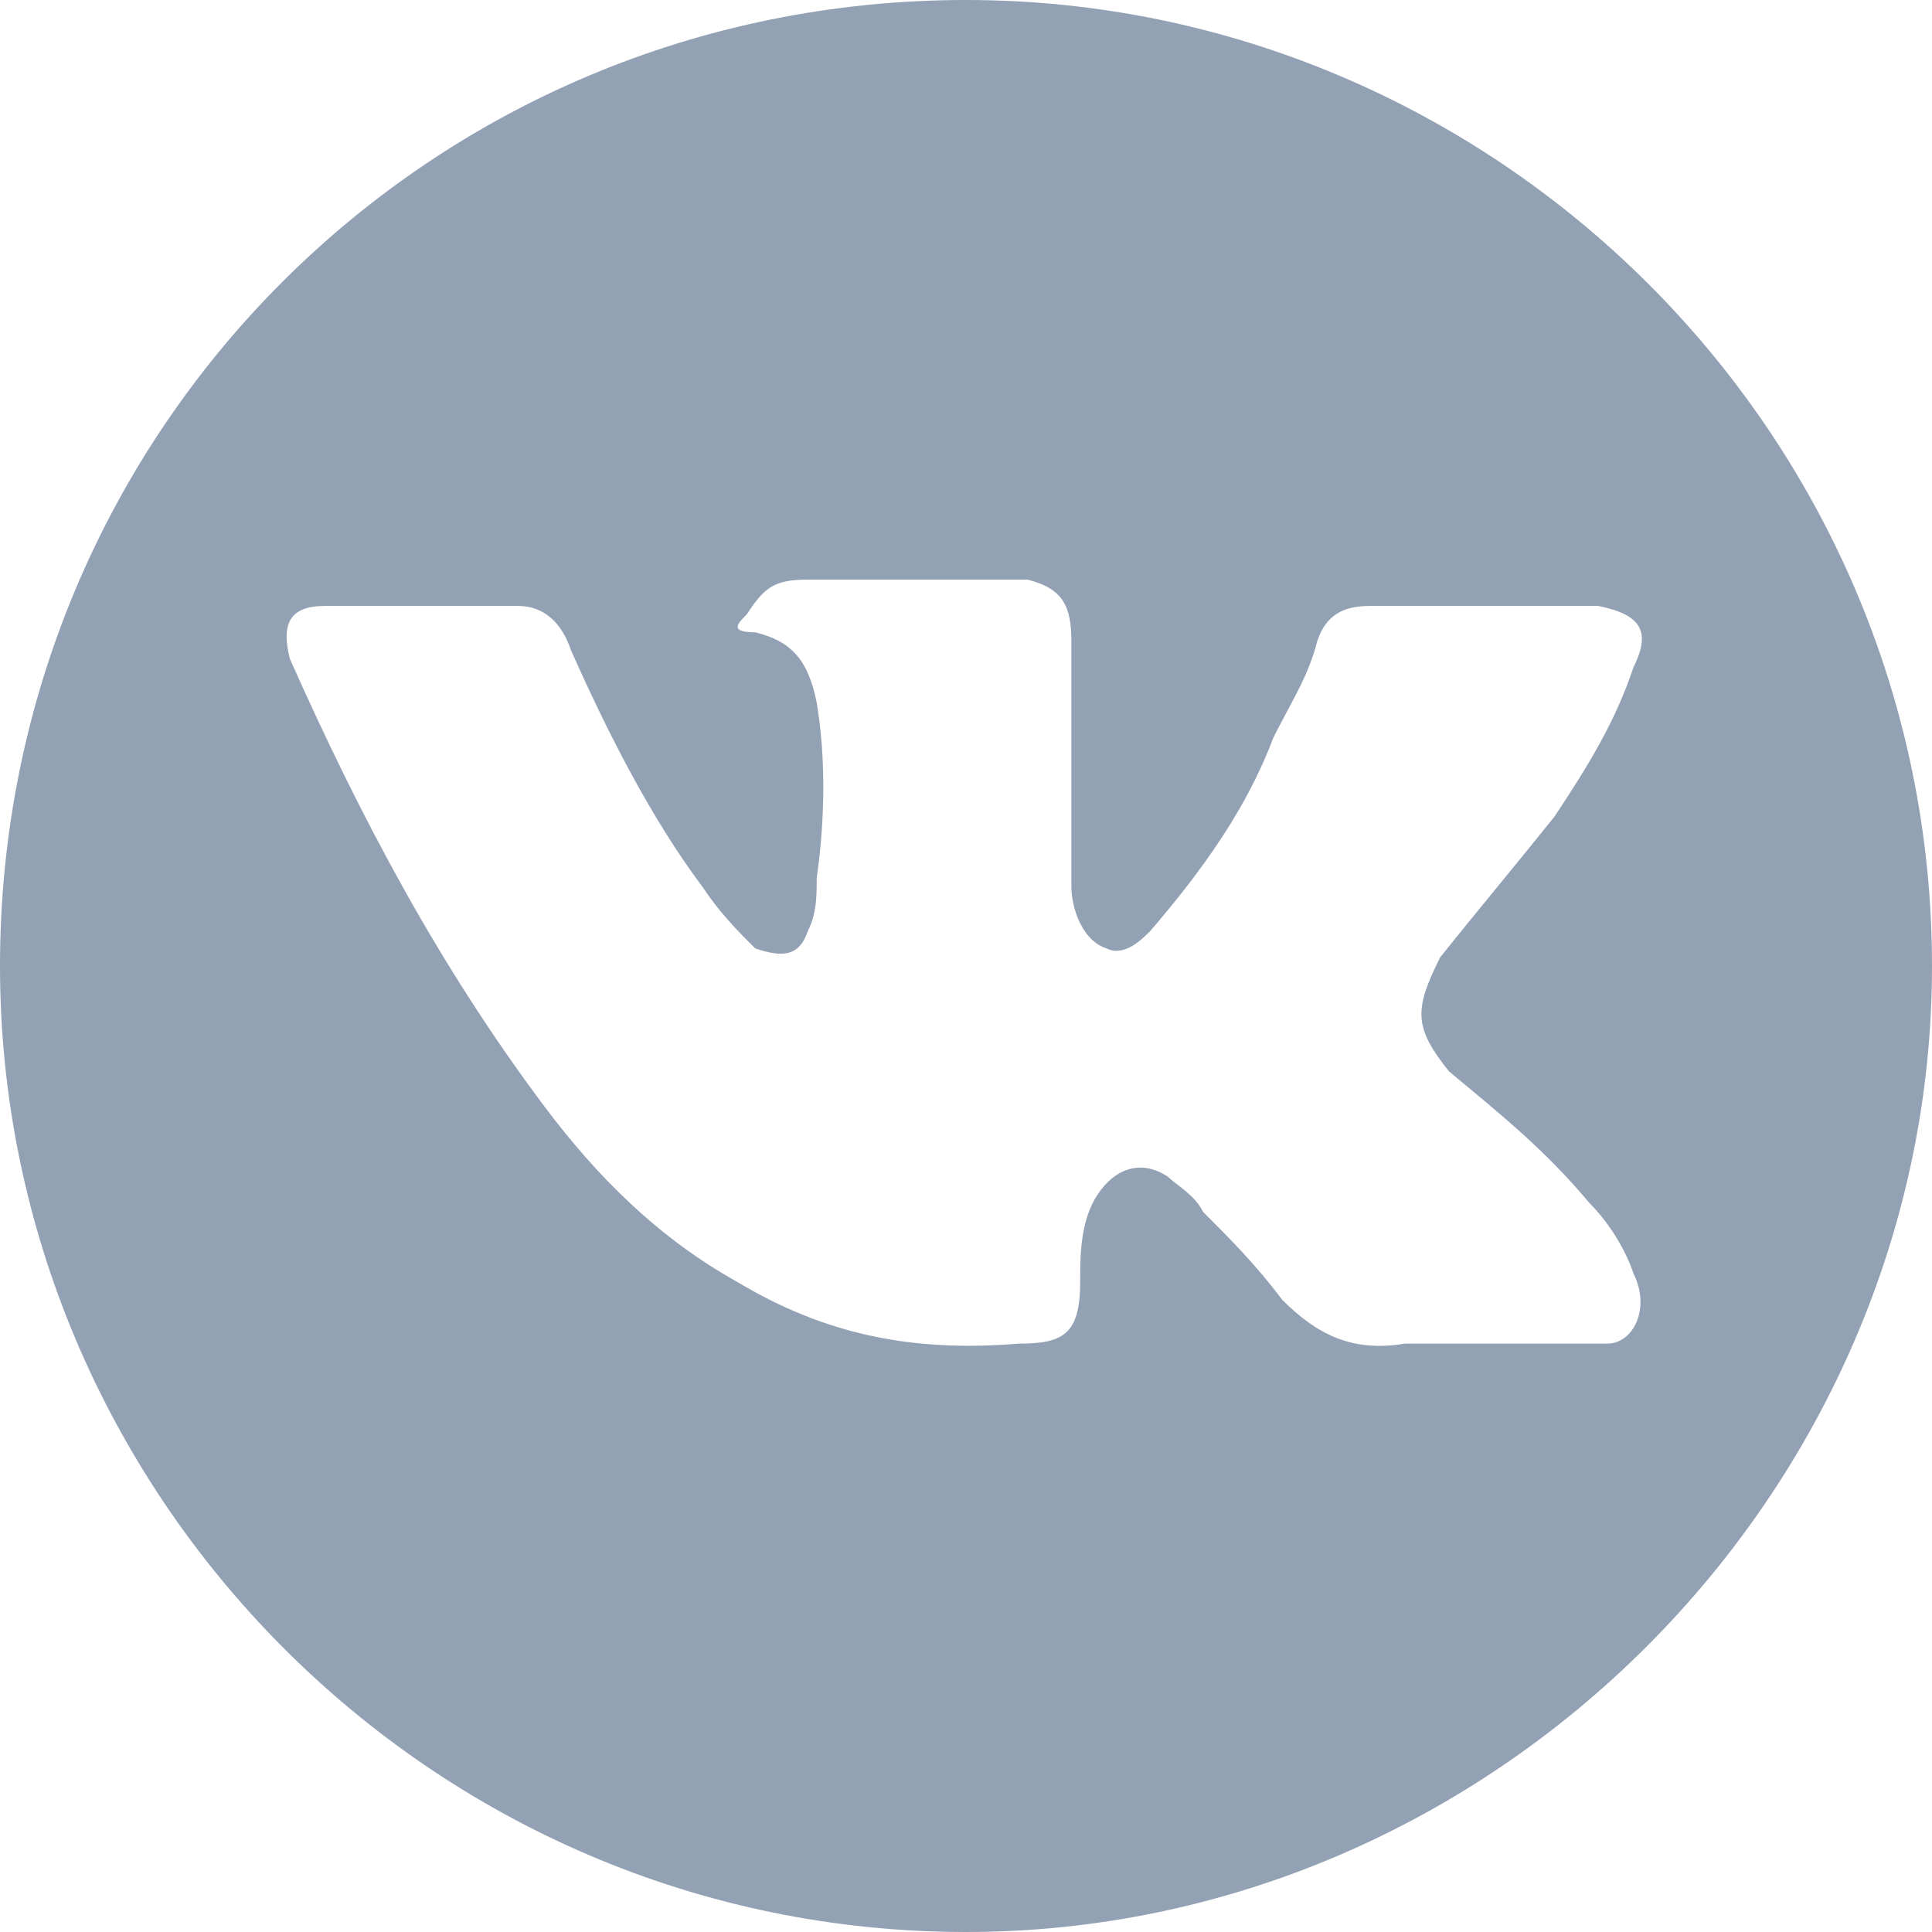
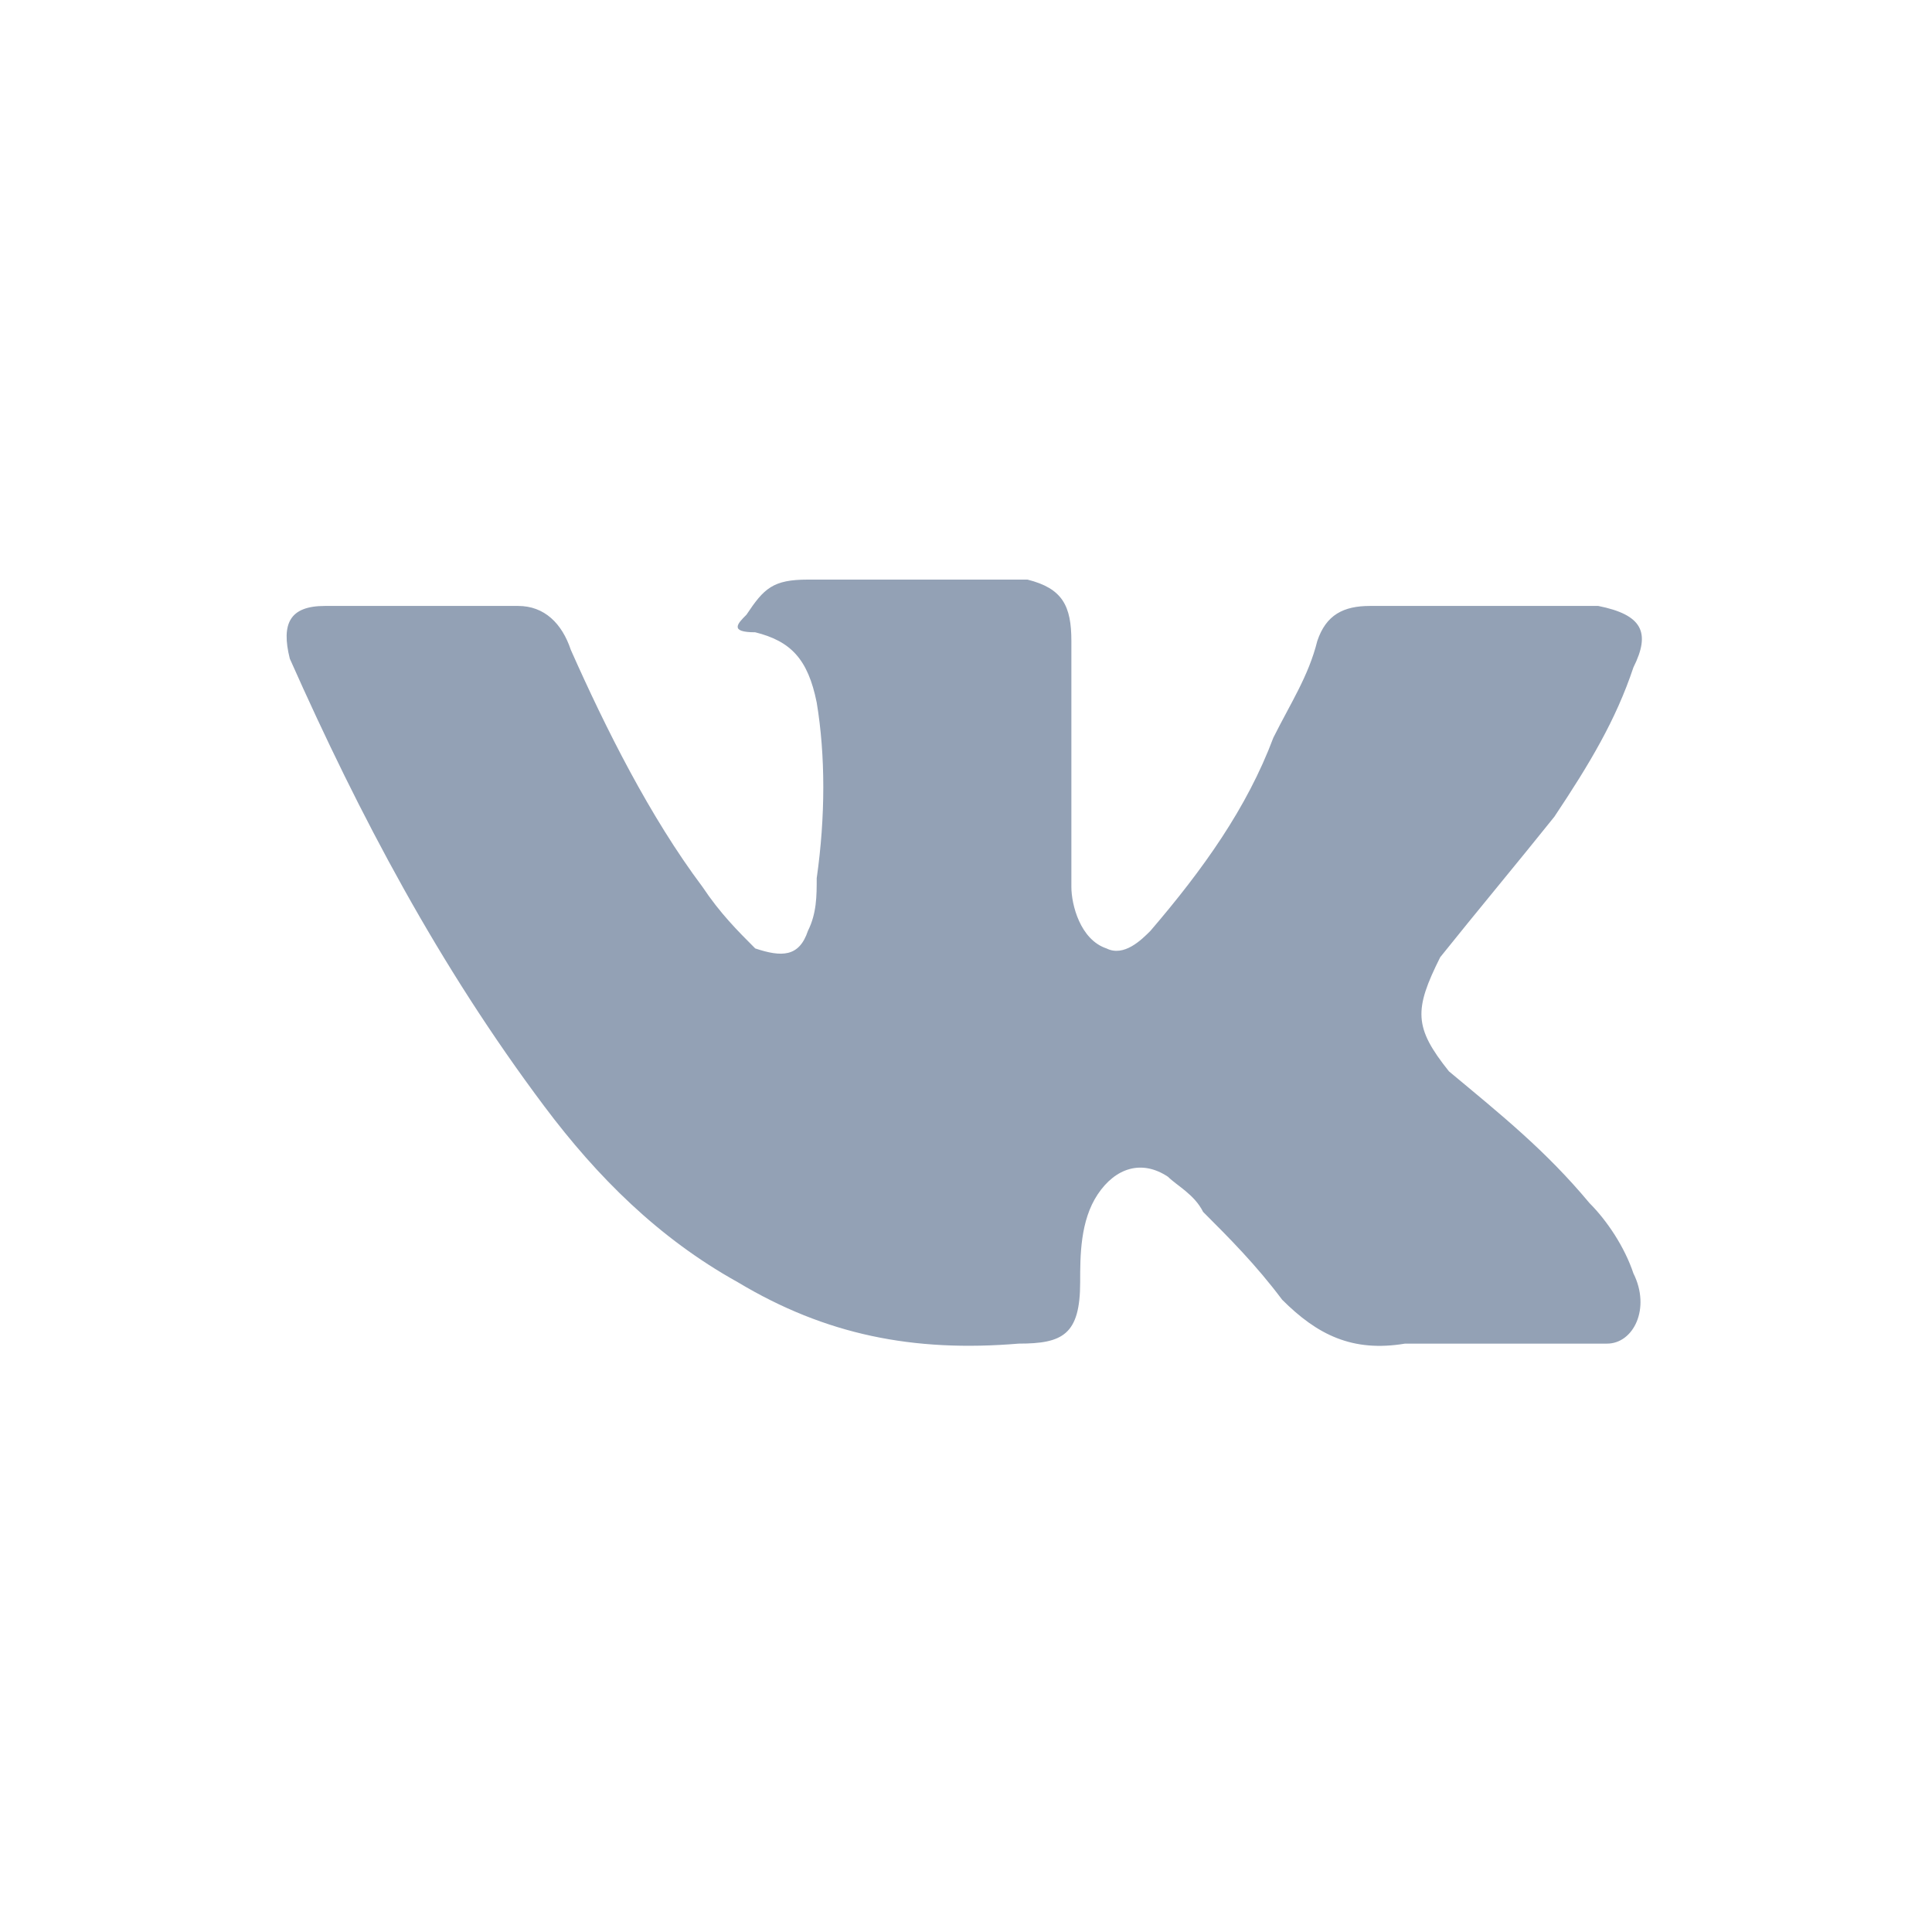
<svg xmlns="http://www.w3.org/2000/svg" xml:space="preserve" width="138px" height="138px" version="1.1" style="shape-rendering:geometricPrecision; text-rendering:geometricPrecision; image-rendering:optimizeQuality; fill-rule:evenodd; clip-rule:evenodd" viewBox="0 0 2.2 2.2">
  <defs>
    <style type="text/css">
   
    .fil0 {fill:#93A1B5}
   
  </style>
  </defs>
  <g id="Layer_x0020_1">
    <g id="_2341519996048">
      <g>
-         <path class="fil0" d="M1.1 0c-0.61,0 -1.1,0.49 -1.1,1.1 0,0.6 0.49,1.1 1.1,1.1 0.6,0 1.1,-0.5 1.1,-1.1 0,-0.61 -0.5,-1.1 -1.1,-1.1zm0.55 1.22c0.06,0.05 0.11,0.09 0.16,0.15 0.02,0.02 0.04,0.05 0.05,0.08 0.02,0.04 0,0.08 -0.03,0.08l-0.23 0c-0.06,0.01 -0.1,-0.01 -0.14,-0.05 -0.03,-0.04 -0.06,-0.07 -0.09,-0.1 -0.01,-0.02 -0.03,-0.03 -0.04,-0.04 -0.03,-0.02 -0.06,-0.01 -0.08,0.02 -0.02,0.03 -0.02,0.07 -0.02,0.1 0,0.06 -0.02,0.07 -0.07,0.07 -0.12,0.01 -0.22,-0.01 -0.32,-0.07 -0.09,-0.05 -0.16,-0.12 -0.22,-0.2 -0.12,-0.16 -0.21,-0.33 -0.29,-0.51 -0.01,-0.04 0,-0.06 0.04,-0.06 0.08,0 0.15,0 0.22,0 0.03,0 0.05,0.02 0.06,0.05 0.04,0.09 0.09,0.19 0.15,0.27 0.02,0.03 0.04,0.05 0.06,0.07 0.03,0.01 0.05,0.01 0.06,-0.02 0.01,-0.02 0.01,-0.04 0.01,-0.06 0.01,-0.07 0.01,-0.14 0,-0.2 -0.01,-0.05 -0.03,-0.07 -0.07,-0.08 -0.03,0 -0.02,-0.01 -0.01,-0.02 0.02,-0.03 0.03,-0.04 0.07,-0.04l0.25 0c0.04,0.01 0.05,0.03 0.05,0.07l0 0.28c0,0.02 0.01,0.06 0.04,0.07 0.02,0.01 0.04,-0.01 0.05,-0.02 0.06,-0.07 0.11,-0.14 0.14,-0.22 0.02,-0.04 0.04,-0.07 0.05,-0.11 0.01,-0.03 0.03,-0.04 0.06,-0.04l0.24 0c0.01,0 0.02,0 0.02,0 0.05,0.01 0.06,0.03 0.04,0.07 -0.02,0.06 -0.05,0.11 -0.09,0.17 -0.04,0.05 -0.09,0.11 -0.13,0.16 -0.03,0.06 -0.03,0.08 0.01,0.13z" />
+         <path class="fil0" d="M1.1 0zm0.55 1.22c0.06,0.05 0.11,0.09 0.16,0.15 0.02,0.02 0.04,0.05 0.05,0.08 0.02,0.04 0,0.08 -0.03,0.08l-0.23 0c-0.06,0.01 -0.1,-0.01 -0.14,-0.05 -0.03,-0.04 -0.06,-0.07 -0.09,-0.1 -0.01,-0.02 -0.03,-0.03 -0.04,-0.04 -0.03,-0.02 -0.06,-0.01 -0.08,0.02 -0.02,0.03 -0.02,0.07 -0.02,0.1 0,0.06 -0.02,0.07 -0.07,0.07 -0.12,0.01 -0.22,-0.01 -0.32,-0.07 -0.09,-0.05 -0.16,-0.12 -0.22,-0.2 -0.12,-0.16 -0.21,-0.33 -0.29,-0.51 -0.01,-0.04 0,-0.06 0.04,-0.06 0.08,0 0.15,0 0.22,0 0.03,0 0.05,0.02 0.06,0.05 0.04,0.09 0.09,0.19 0.15,0.27 0.02,0.03 0.04,0.05 0.06,0.07 0.03,0.01 0.05,0.01 0.06,-0.02 0.01,-0.02 0.01,-0.04 0.01,-0.06 0.01,-0.07 0.01,-0.14 0,-0.2 -0.01,-0.05 -0.03,-0.07 -0.07,-0.08 -0.03,0 -0.02,-0.01 -0.01,-0.02 0.02,-0.03 0.03,-0.04 0.07,-0.04l0.25 0c0.04,0.01 0.05,0.03 0.05,0.07l0 0.28c0,0.02 0.01,0.06 0.04,0.07 0.02,0.01 0.04,-0.01 0.05,-0.02 0.06,-0.07 0.11,-0.14 0.14,-0.22 0.02,-0.04 0.04,-0.07 0.05,-0.11 0.01,-0.03 0.03,-0.04 0.06,-0.04l0.24 0c0.01,0 0.02,0 0.02,0 0.05,0.01 0.06,0.03 0.04,0.07 -0.02,0.06 -0.05,0.11 -0.09,0.17 -0.04,0.05 -0.09,0.11 -0.13,0.16 -0.03,0.06 -0.03,0.08 0.01,0.13z" />
      </g>
      <g>
   </g>
      <g>
   </g>
      <g>
   </g>
      <g>
   </g>
      <g>
   </g>
      <g>
   </g>
      <g>
   </g>
      <g>
   </g>
      <g>
   </g>
      <g>
   </g>
      <g>
   </g>
      <g>
   </g>
      <g>
   </g>
      <g>
   </g>
      <g>
   </g>
    </g>
  </g>
</svg>